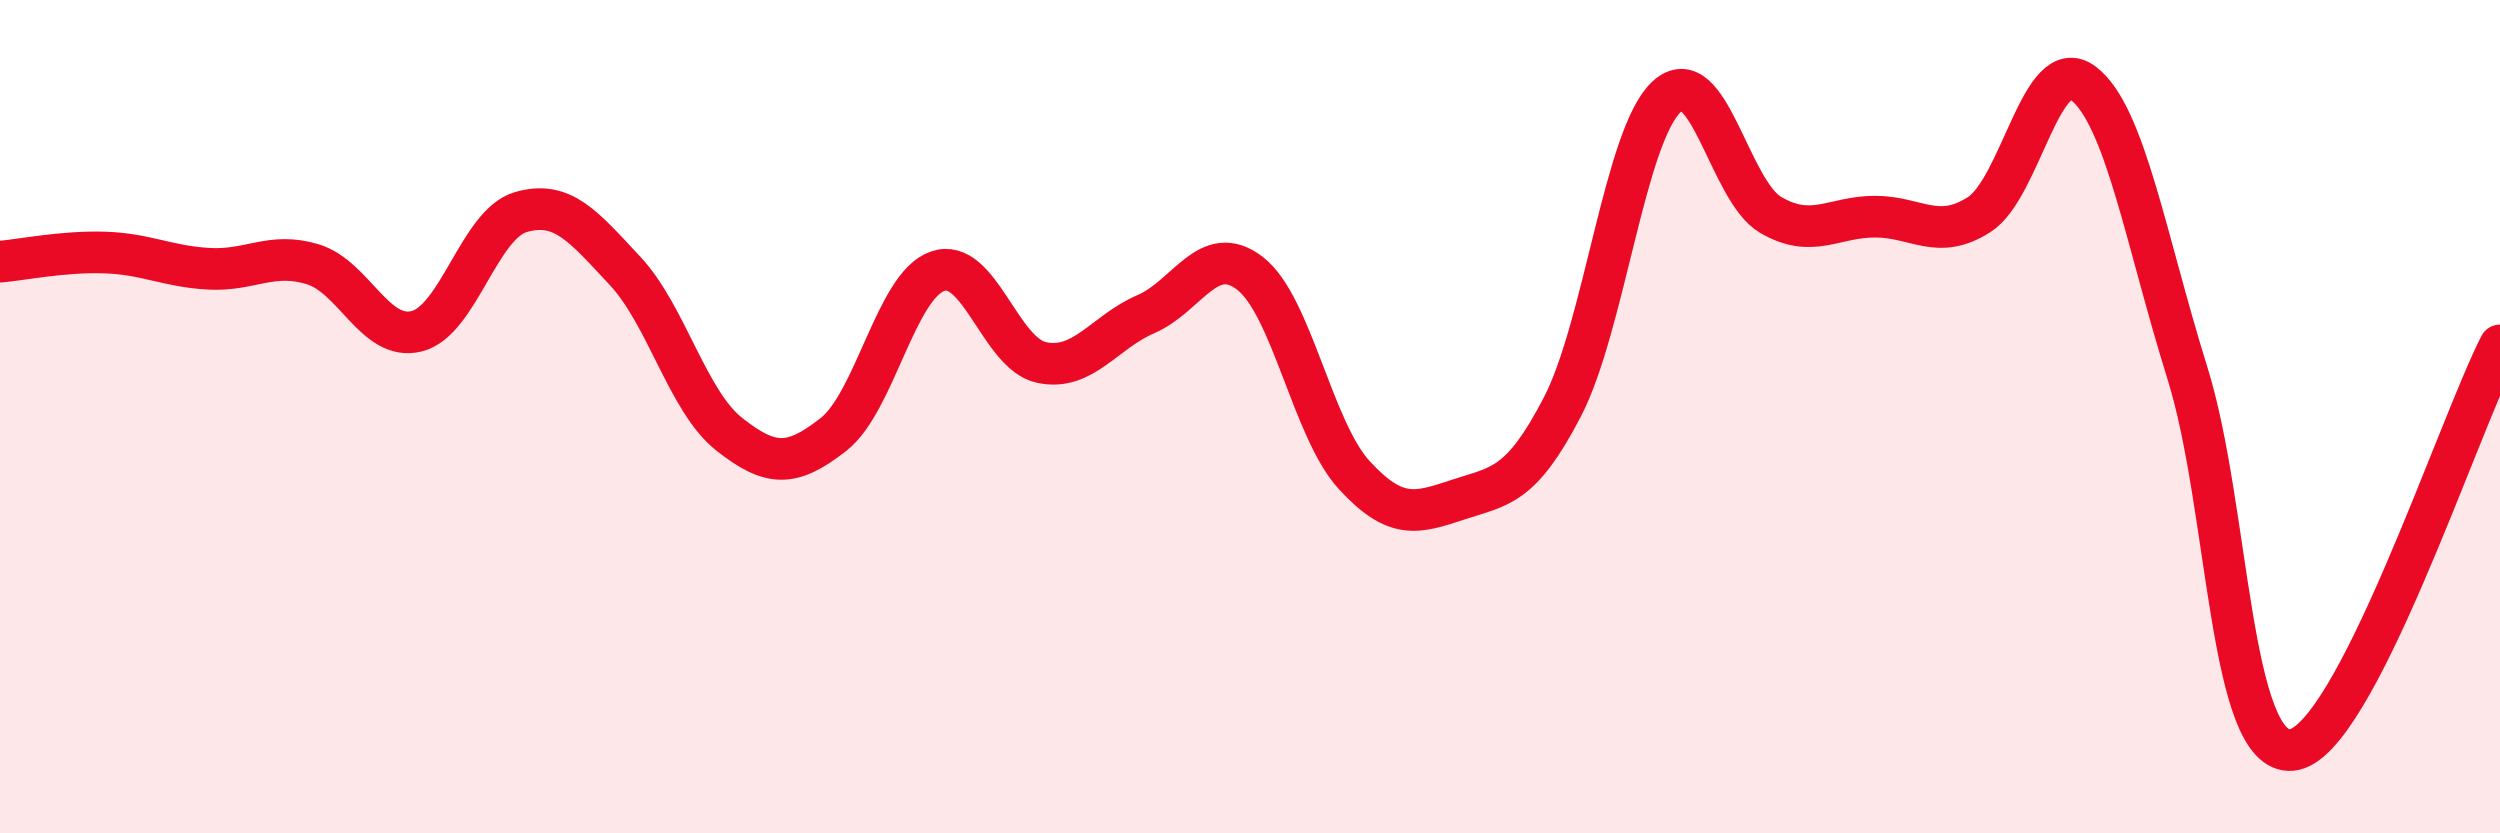
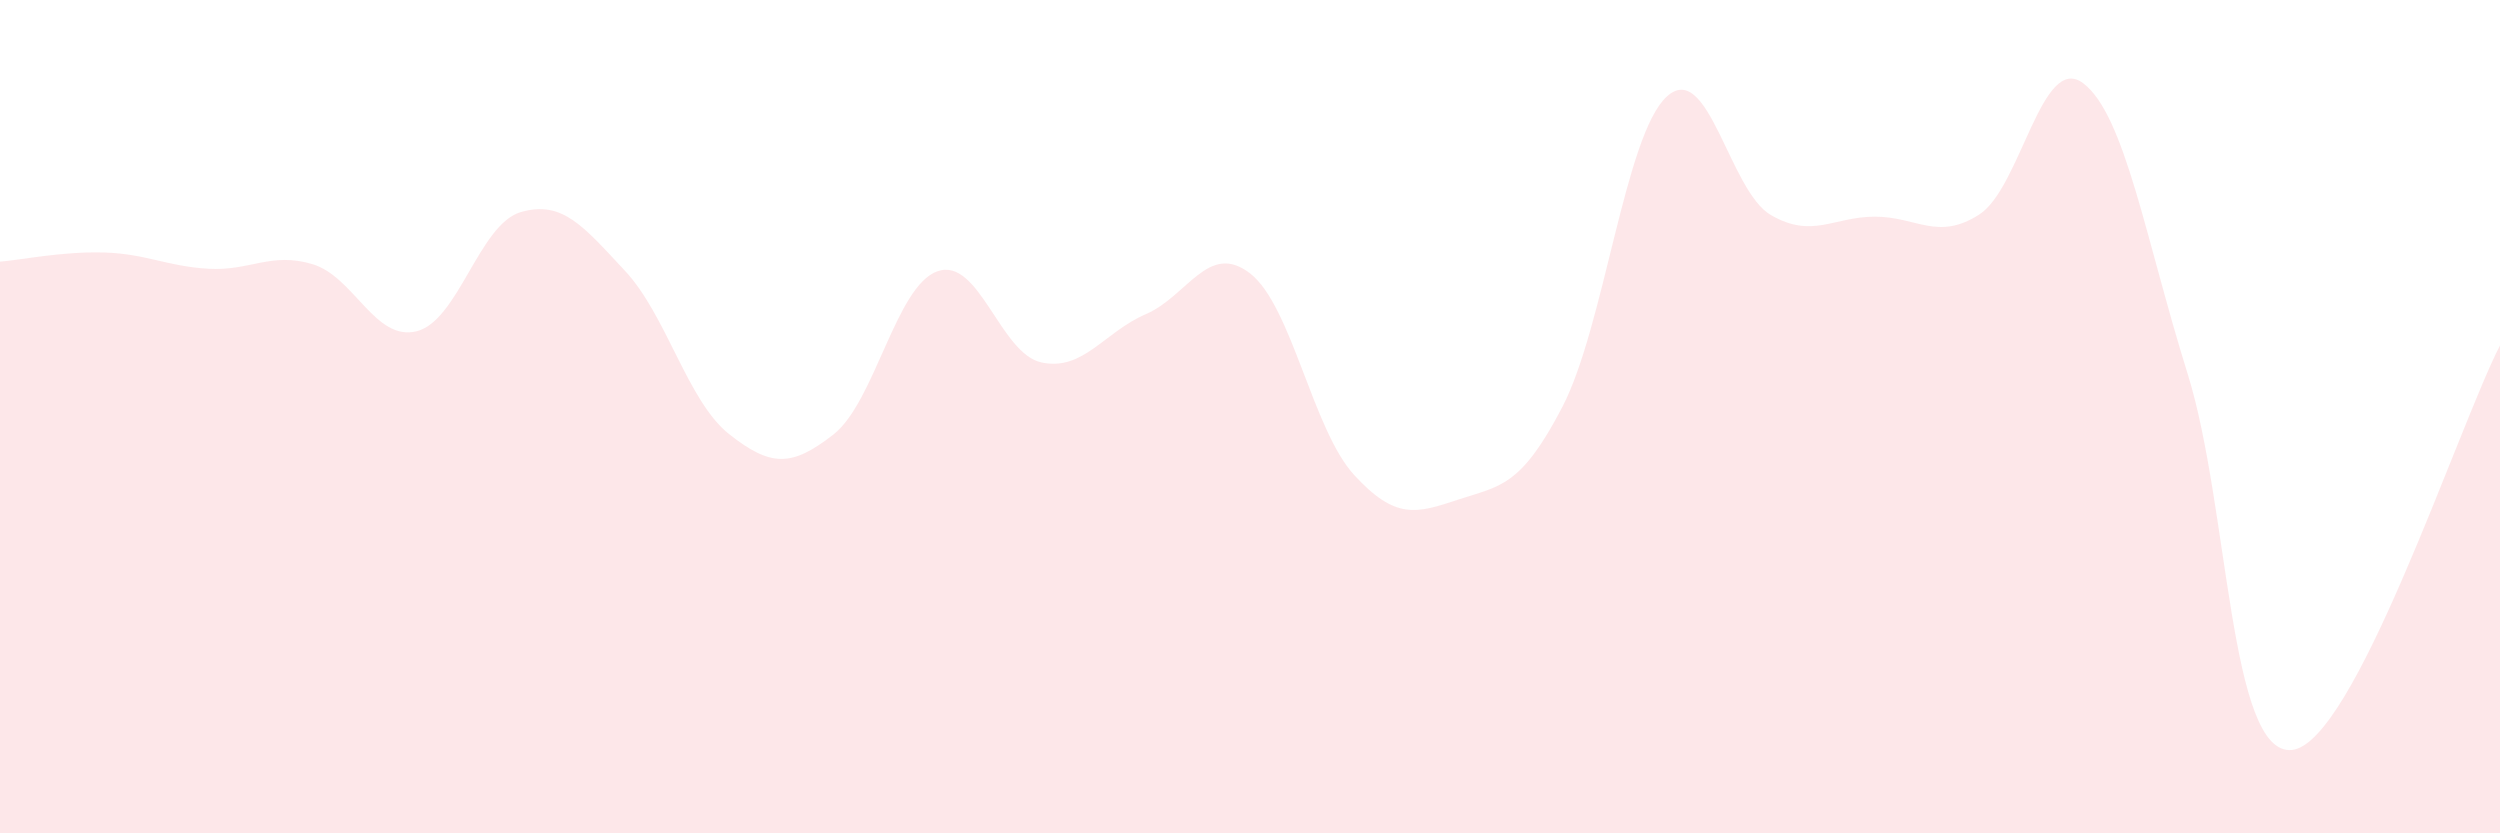
<svg xmlns="http://www.w3.org/2000/svg" width="60" height="20" viewBox="0 0 60 20">
  <path d="M 0,6.28 C 0.5,6.24 1.5,6.03 2.5,6.06 C 3.5,6.09 4,6.39 5,6.45 C 6,6.51 6.5,6.04 7.5,6.34 C 8.5,6.64 9,8.2 10,7.95 C 11,7.7 11.5,5.38 12.5,5.09 C 13.5,4.8 14,5.43 15,6.5 C 16,7.57 16.5,9.63 17.5,10.42 C 18.5,11.21 19,11.21 20,10.43 C 21,9.65 21.5,6.86 22.5,6.51 C 23.5,6.16 24,8.49 25,8.7 C 26,8.91 26.5,7.97 27.5,7.54 C 28.5,7.11 29,5.79 30,6.56 C 31,7.33 31.5,10.31 32.5,11.4 C 33.5,12.49 34,12.32 35,11.99 C 36,11.66 36.5,11.69 37.5,9.76 C 38.5,7.83 39,3.24 40,2.32 C 41,1.4 41.5,4.58 42.5,5.16 C 43.5,5.74 44,5.2 45,5.2 C 46,5.2 46.5,5.79 47.5,5.15 C 48.5,4.51 49,1.24 50,2 C 51,2.76 51.5,5.76 52.5,8.96 C 53.5,12.16 53.5,18.13 55,18 C 56.5,17.87 59,10.23 60,8.29L60 20L0 20Z" fill="#EB0A25" opacity="0.1" stroke-linecap="round" stroke-linejoin="round" />
-   <path d="M 0,6.28 C 0.5,6.24 1.5,6.03 2.5,6.06 C 3.5,6.09 4,6.39 5,6.45 C 6,6.51 6.5,6.04 7.5,6.34 C 8.5,6.64 9,8.2 10,7.95 C 11,7.7 11.5,5.38 12.5,5.09 C 13.5,4.8 14,5.43 15,6.5 C 16,7.57 16.5,9.63 17.5,10.42 C 18.5,11.21 19,11.21 20,10.43 C 21,9.65 21.5,6.86 22.5,6.51 C 23.5,6.16 24,8.49 25,8.7 C 26,8.91 26.5,7.97 27.5,7.54 C 28.5,7.11 29,5.79 30,6.56 C 31,7.33 31.5,10.31 32.5,11.4 C 33.5,12.49 34,12.32 35,11.99 C 36,11.66 36.5,11.69 37.5,9.76 C 38.5,7.83 39,3.24 40,2.32 C 41,1.4 41.5,4.58 42.5,5.16 C 43.5,5.74 44,5.2 45,5.2 C 46,5.2 46.5,5.79 47.5,5.15 C 48.5,4.51 49,1.24 50,2 C 51,2.76 51.5,5.76 52.5,8.96 C 53.5,12.16 53.5,18.13 55,18 C 56.5,17.87 59,10.23 60,8.29" stroke="#EB0A25" stroke-width="1" fill="none" stroke-linecap="round" stroke-linejoin="round" />
</svg>